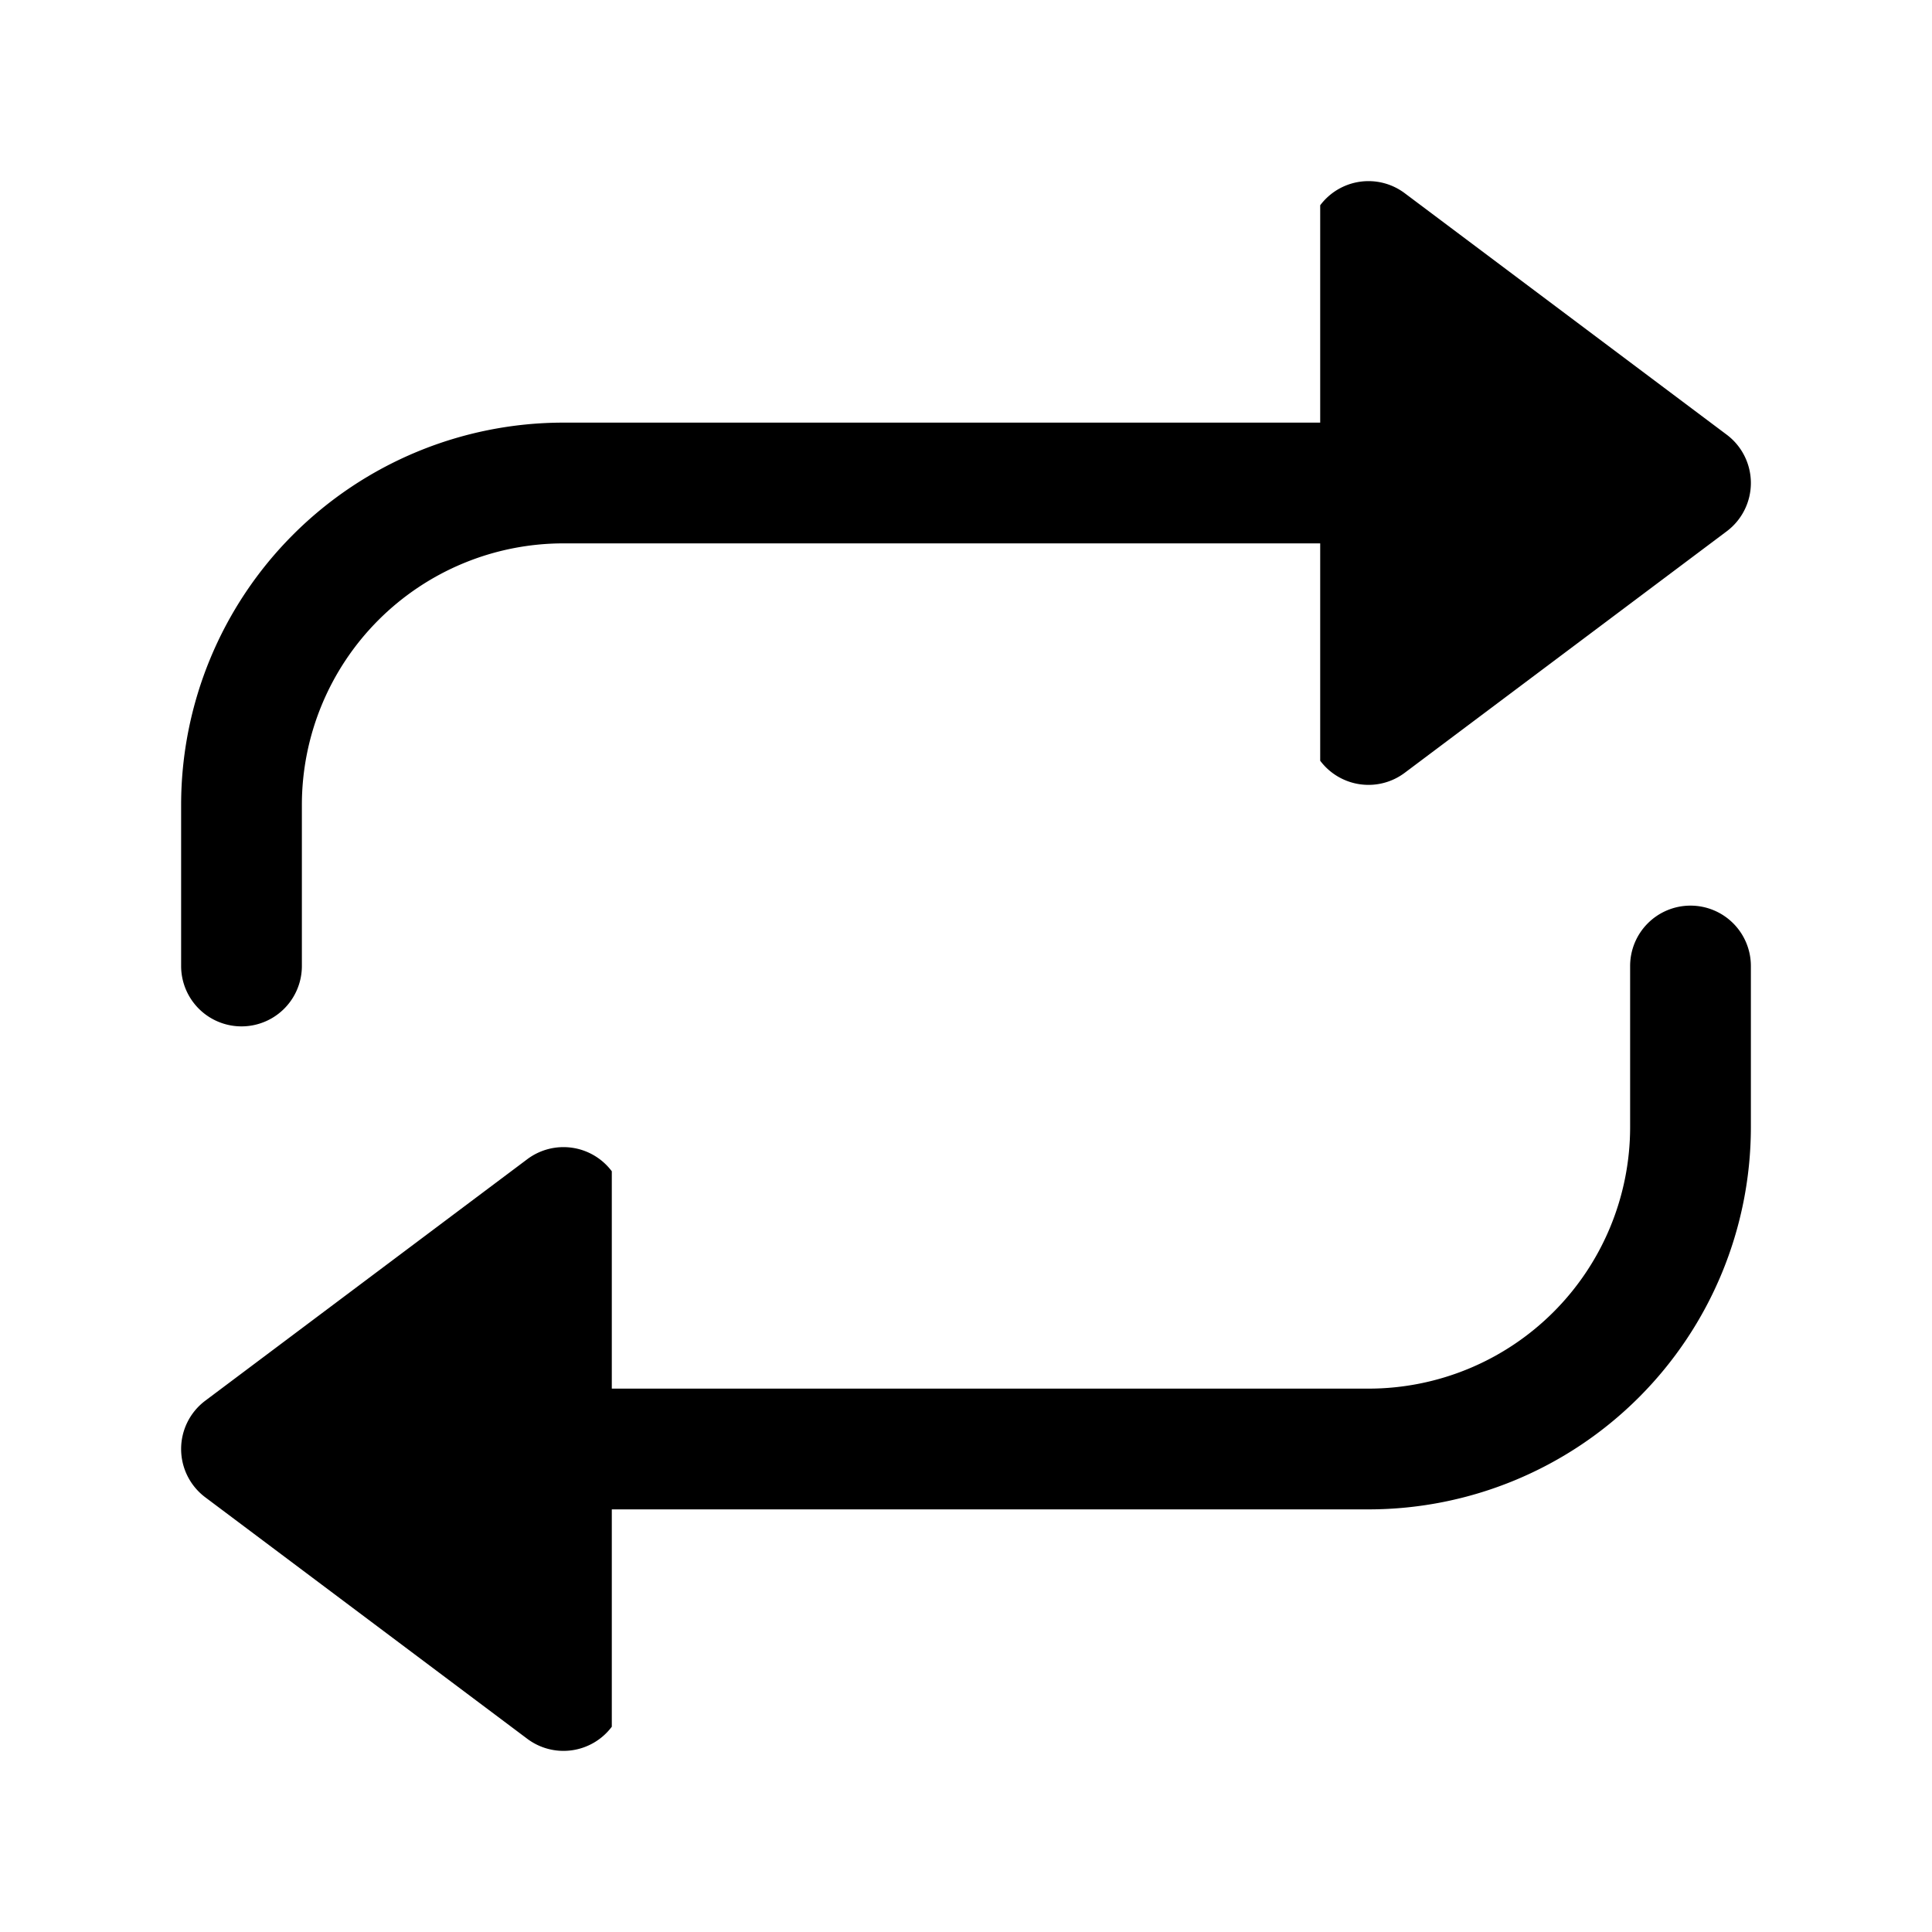
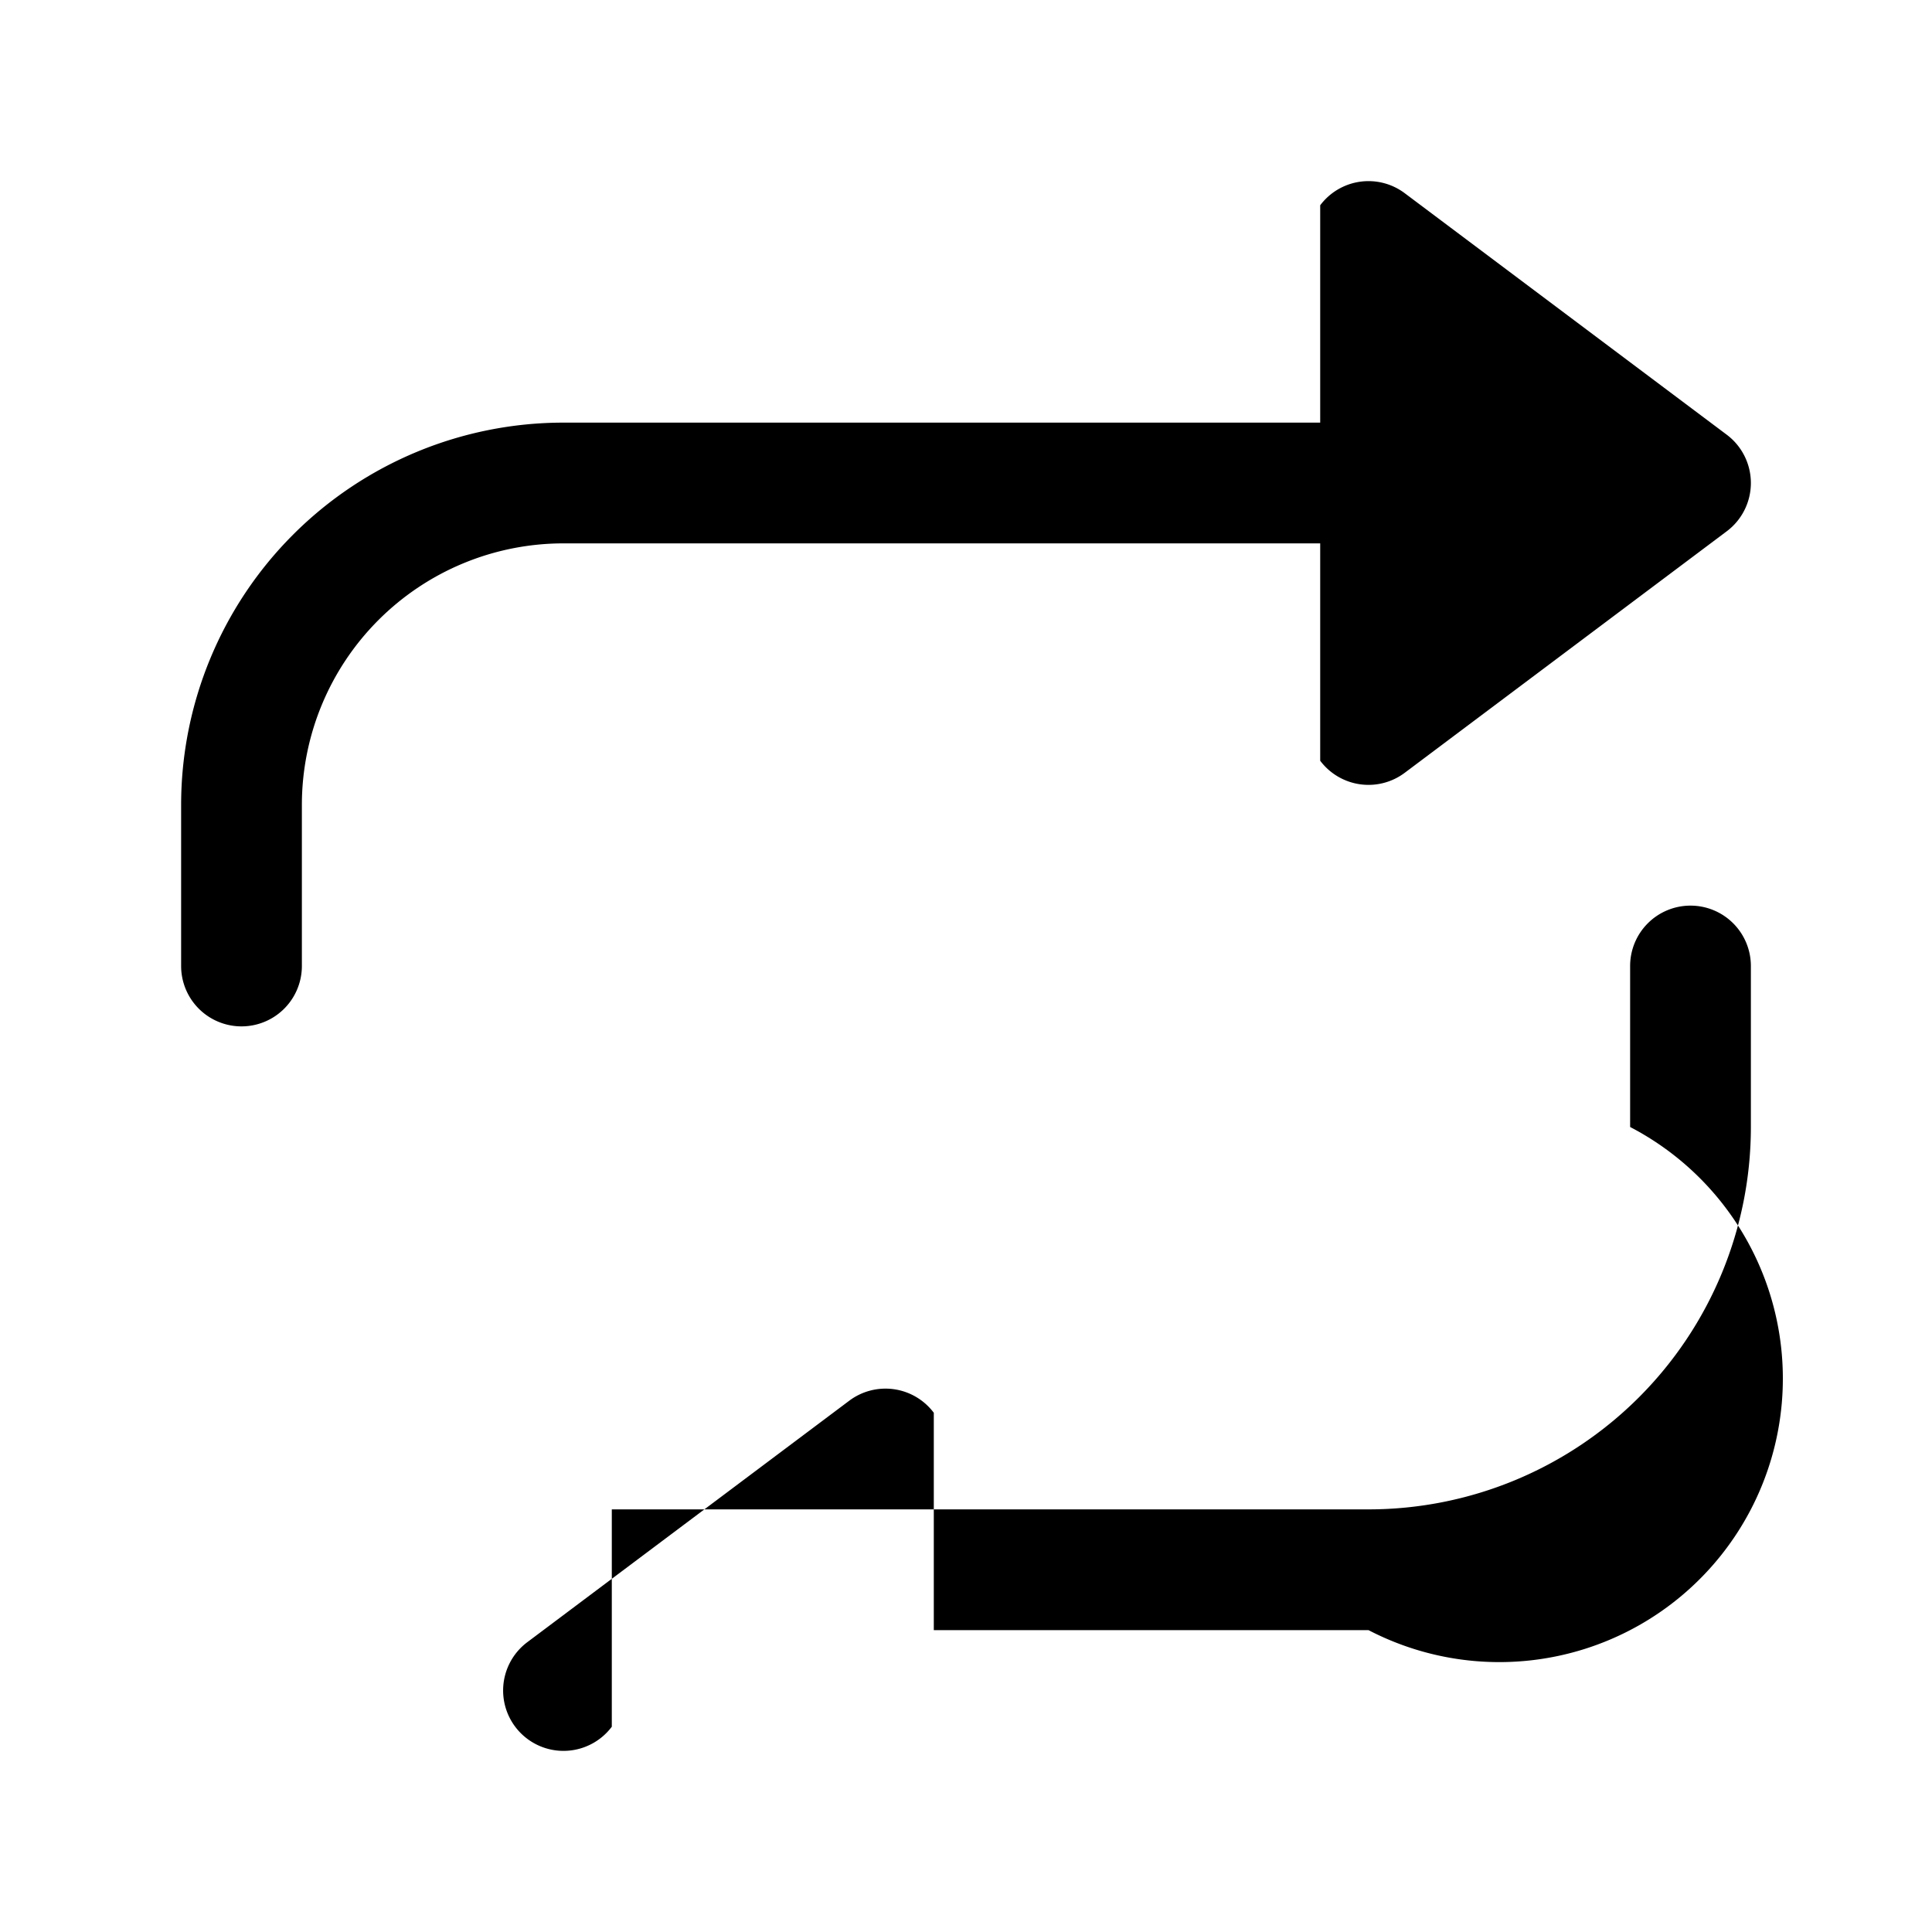
<svg xmlns="http://www.w3.org/2000/svg" width="24" height="24" fill="currentColor" viewBox="0 0 24 24">
-   <path d="M16.4 2.55a.75.75 0 0 1 1.05-.15l4 3a.75.75 0 0 1 0 1.2l-4 3a.75.75 0 0 1-1.05-.15v-2.7H7A3.25 3.25 0 0 0 3.75 10v2a.75.75 0 0 1-1.5 0v-2A4.75 4.75 0 0 1 7 5.25h9.4zm4.6 8.7a.75.75 0 0 1 .75.75v2A4.75 4.75 0 0 1 17 18.75H7.6v2.7a.75.75 0 0 1-1.05.15l-4-3a.75.75 0 0 1 0-1.2l4-3a.75.75 0 0 1 1.05.15v2.7H17A3.25 3.25 0 0 0 20.25 14v-2a.75.75 0 0 1 .75-.75" />
+   <path d="M16.4 2.55a.75.75 0 0 1 1.05-.15l4 3a.75.75 0 0 1 0 1.2l-4 3a.75.75 0 0 1-1.05-.15v-2.7H7A3.25 3.25 0 0 0 3.75 10v2a.75.75 0 0 1-1.5 0v-2A4.75 4.75 0 0 1 7 5.25h9.4zm4.6 8.7a.75.75 0 0 1 .75.75v2A4.75 4.75 0 0 1 17 18.75H7.6v2.7a.75.75 0 0 1-1.05.15a.75.75 0 0 1 0-1.2l4-3a.75.75 0 0 1 1.05.15v2.7H17A3.25 3.25 0 0 0 20.25 14v-2a.75.75 0 0 1 .75-.75" />
</svg>